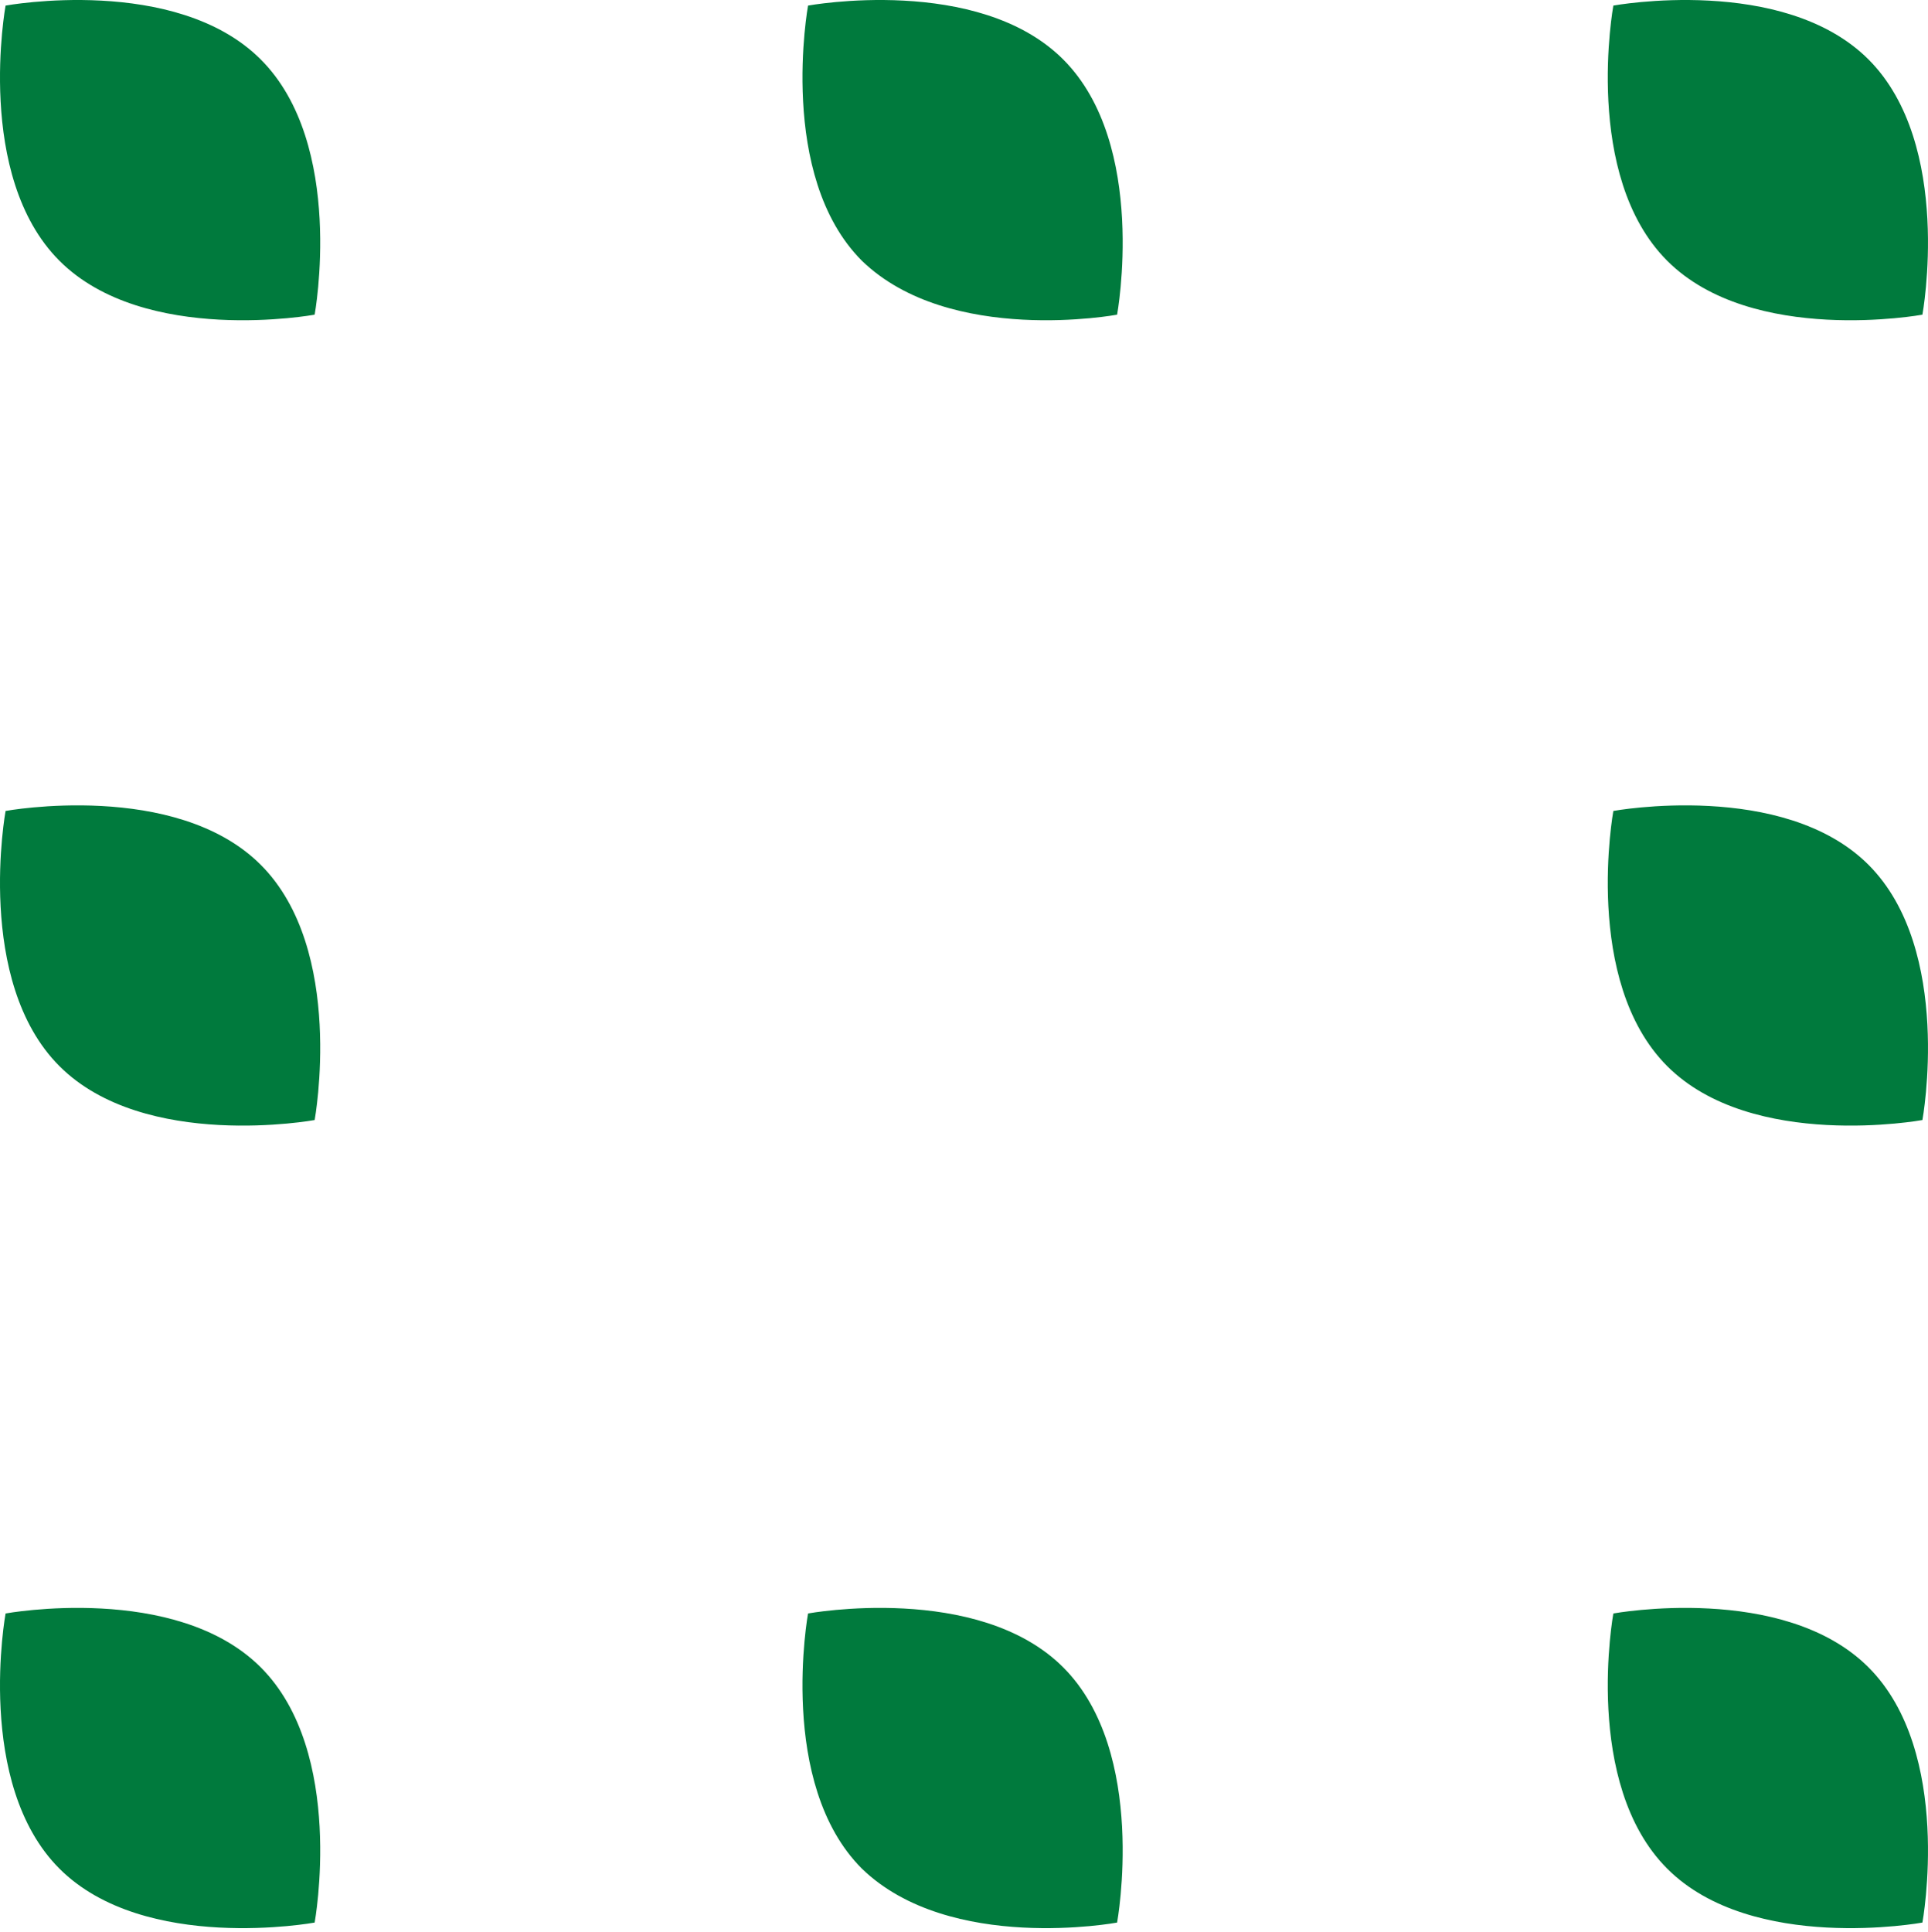
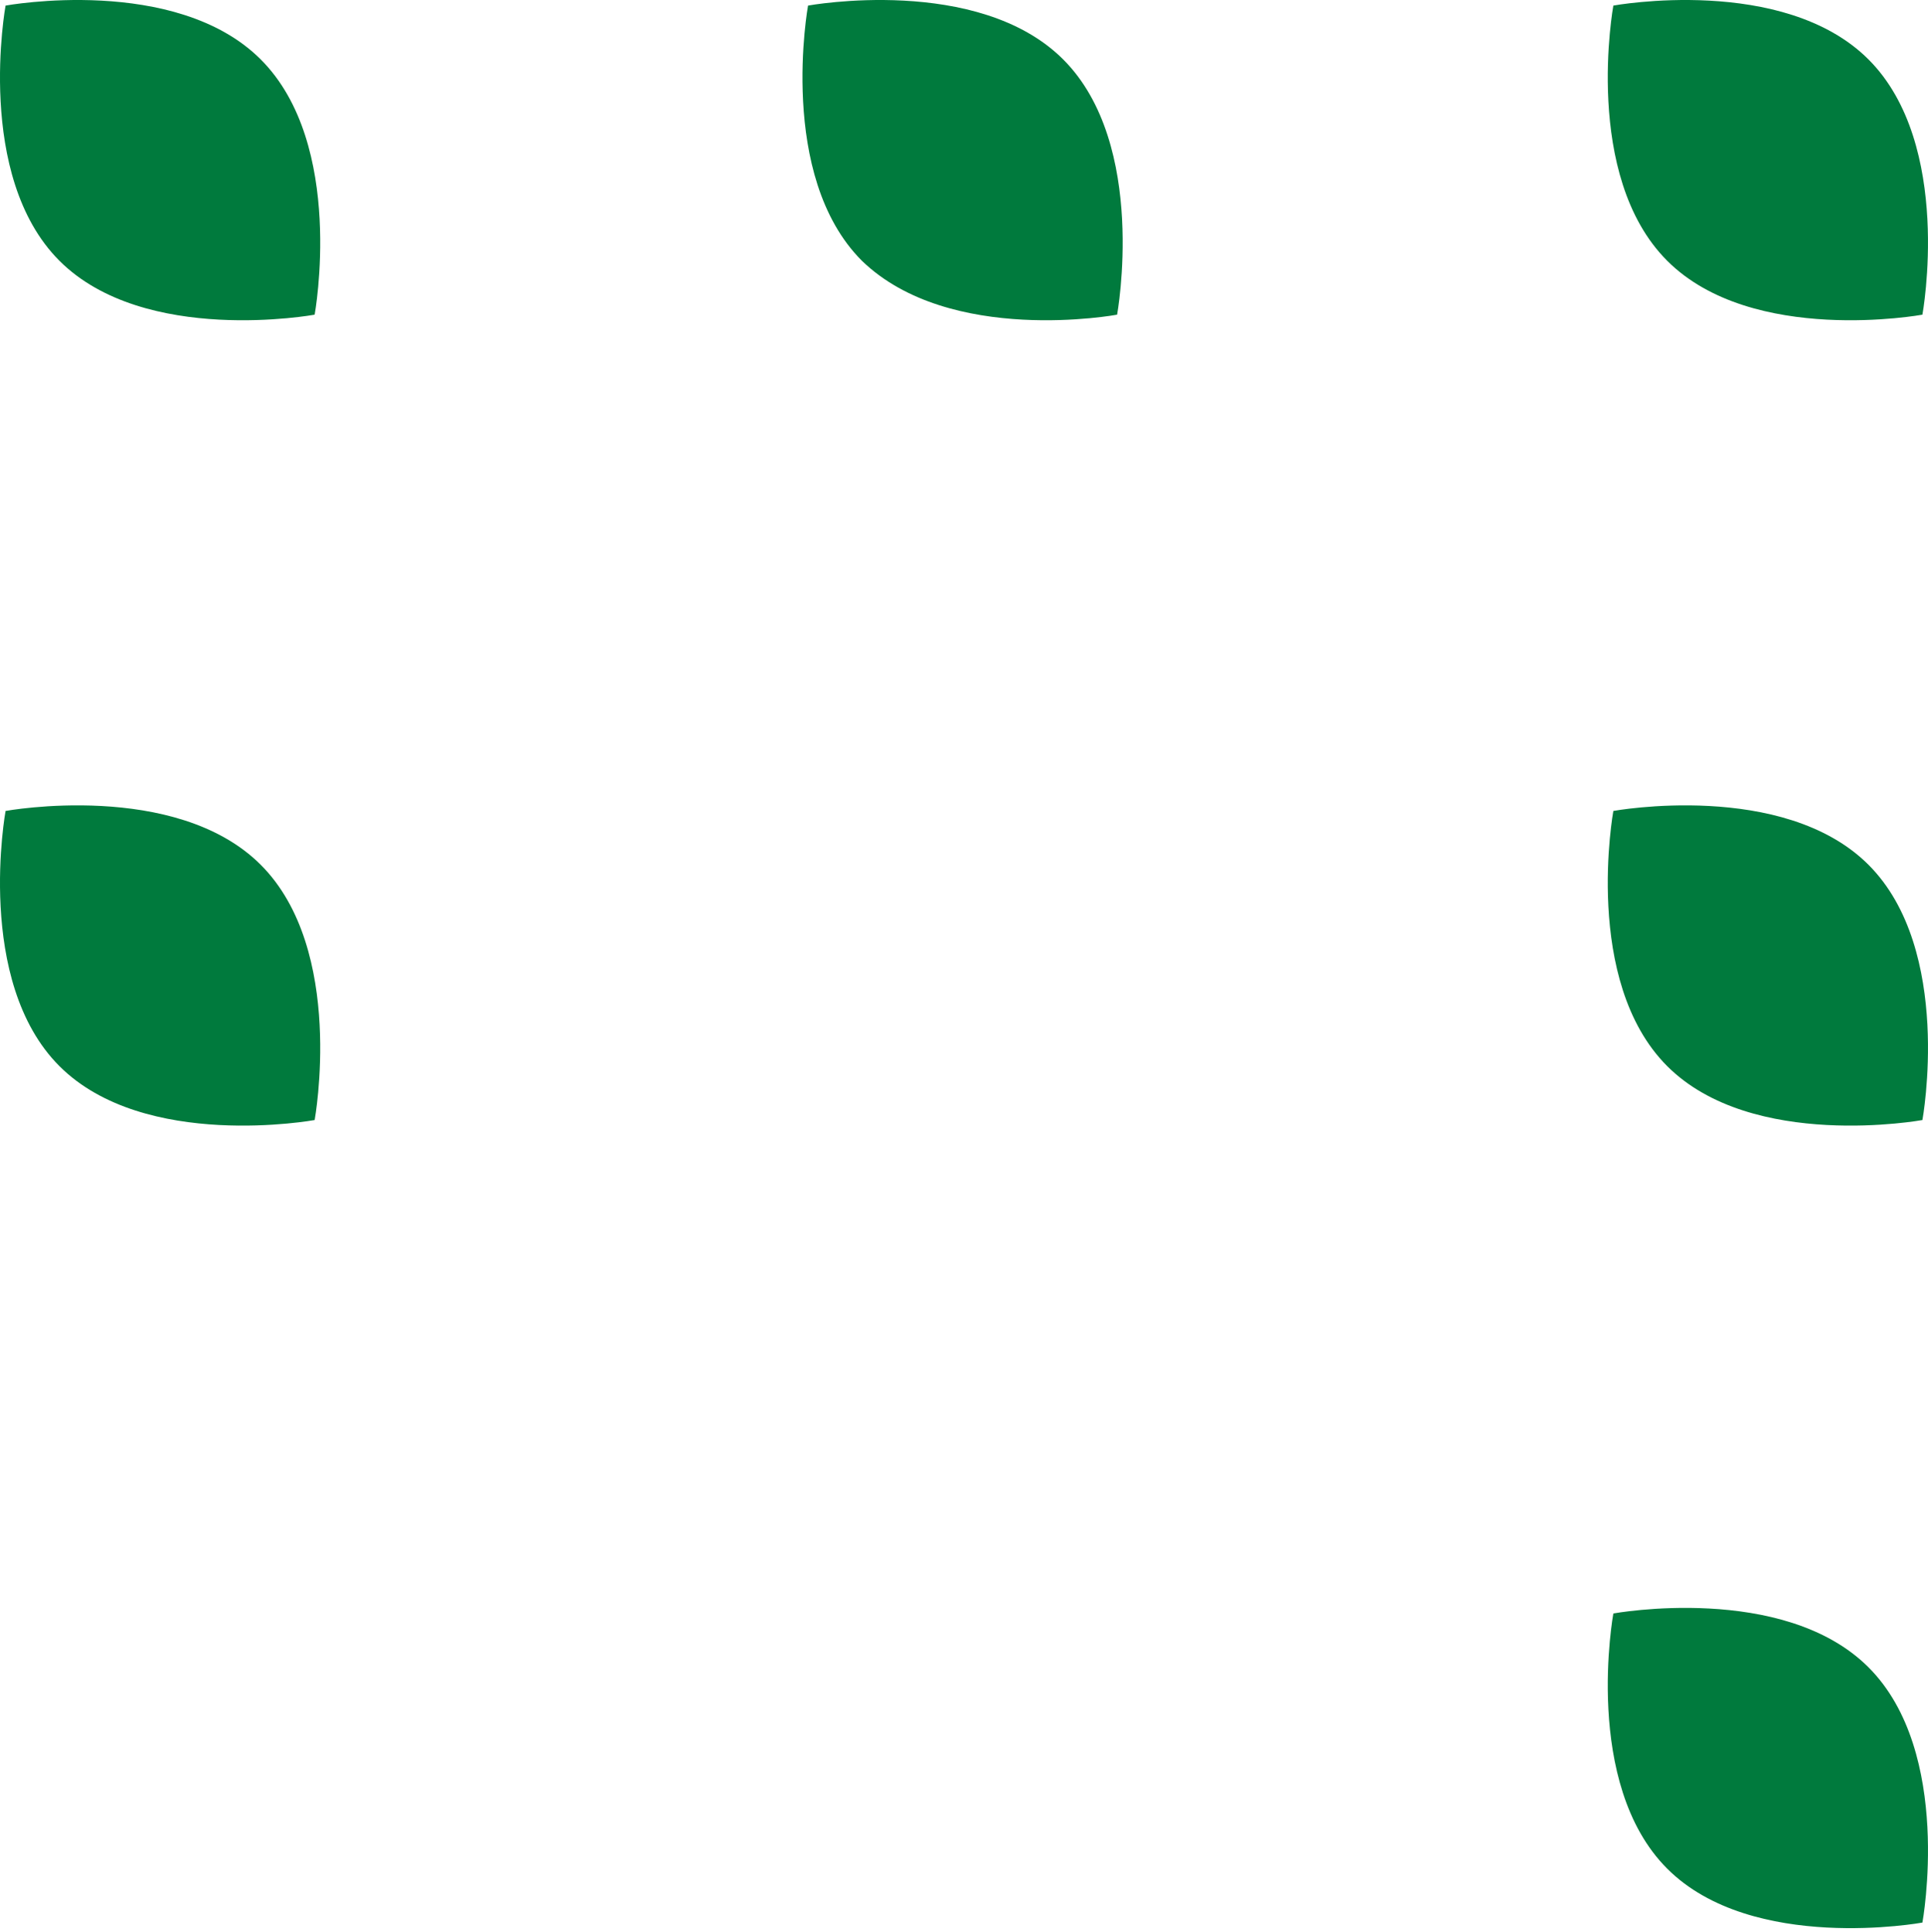
<svg xmlns="http://www.w3.org/2000/svg" width="512" height="513" viewBox="0 0 512 513" fill="none">
  <path d="M442.746 69.253C420.155 46.663 428.439 1.483 428.439 1.483C428.439 1.483 473.619 -6.8 496.209 15.79C518.799 38.38 510.516 83.561 510.516 83.561C510.516 83.561 465.336 91.844 442.746 69.253Z" fill="#007A3D" />
  <path d="M442.747 283.109C420.156 260.519 428.44 215.339 428.44 215.339C428.44 215.339 473.62 207.056 496.21 229.646C518.8 252.236 510.517 297.417 510.517 297.417C510.517 297.417 465.337 305.7 442.747 283.109Z" fill="#007A3D" />
  <path d="M442.747 496.212C420.156 473.622 428.44 428.442 428.44 428.442C428.44 428.442 473.62 420.159 496.21 442.749C518.8 465.339 510.517 510.52 510.517 510.52C510.517 510.52 465.337 518.803 442.747 496.212Z" fill="#007A3D" />
  <path d="M228.891 69.253C206.3 46.663 214.584 1.483 214.584 1.483C214.584 1.483 259.764 -6.8 282.354 15.79C304.945 38.38 296.661 83.561 296.661 83.561C296.661 83.561 252.234 91.844 228.891 69.253Z" fill="#007A3D" />
-   <path d="M228.89 496.212C206.299 473.622 214.583 428.442 214.583 428.442C214.583 428.442 259.763 420.159 282.353 442.749C304.944 465.339 296.66 510.52 296.66 510.52C296.66 510.52 252.233 518.803 228.89 496.212Z" fill="#007A3D" />
  <path d="M15.79 69.253C-6.801 46.663 1.482 1.483 1.482 1.483C1.482 1.483 46.663 -6.8 69.253 15.79C91.843 38.38 83.56 83.561 83.56 83.561C83.56 83.561 38.38 91.844 15.79 69.253Z" fill="#007A3D" />
  <path d="M15.79 283.109C-6.801 260.519 1.482 215.339 1.482 215.339C1.482 215.339 46.663 207.056 69.253 229.646C91.843 252.236 83.56 297.417 83.56 297.417C83.56 297.417 38.38 305.7 15.79 283.109Z" fill="#007A3D" />
-   <path d="M15.79 496.212C-6.801 473.622 1.482 428.442 1.482 428.442C1.482 428.442 46.663 420.159 69.253 442.749C91.843 465.339 83.56 510.52 83.56 510.52C83.56 510.52 38.38 518.803 15.79 496.212Z" fill="#007A3D" />
</svg>